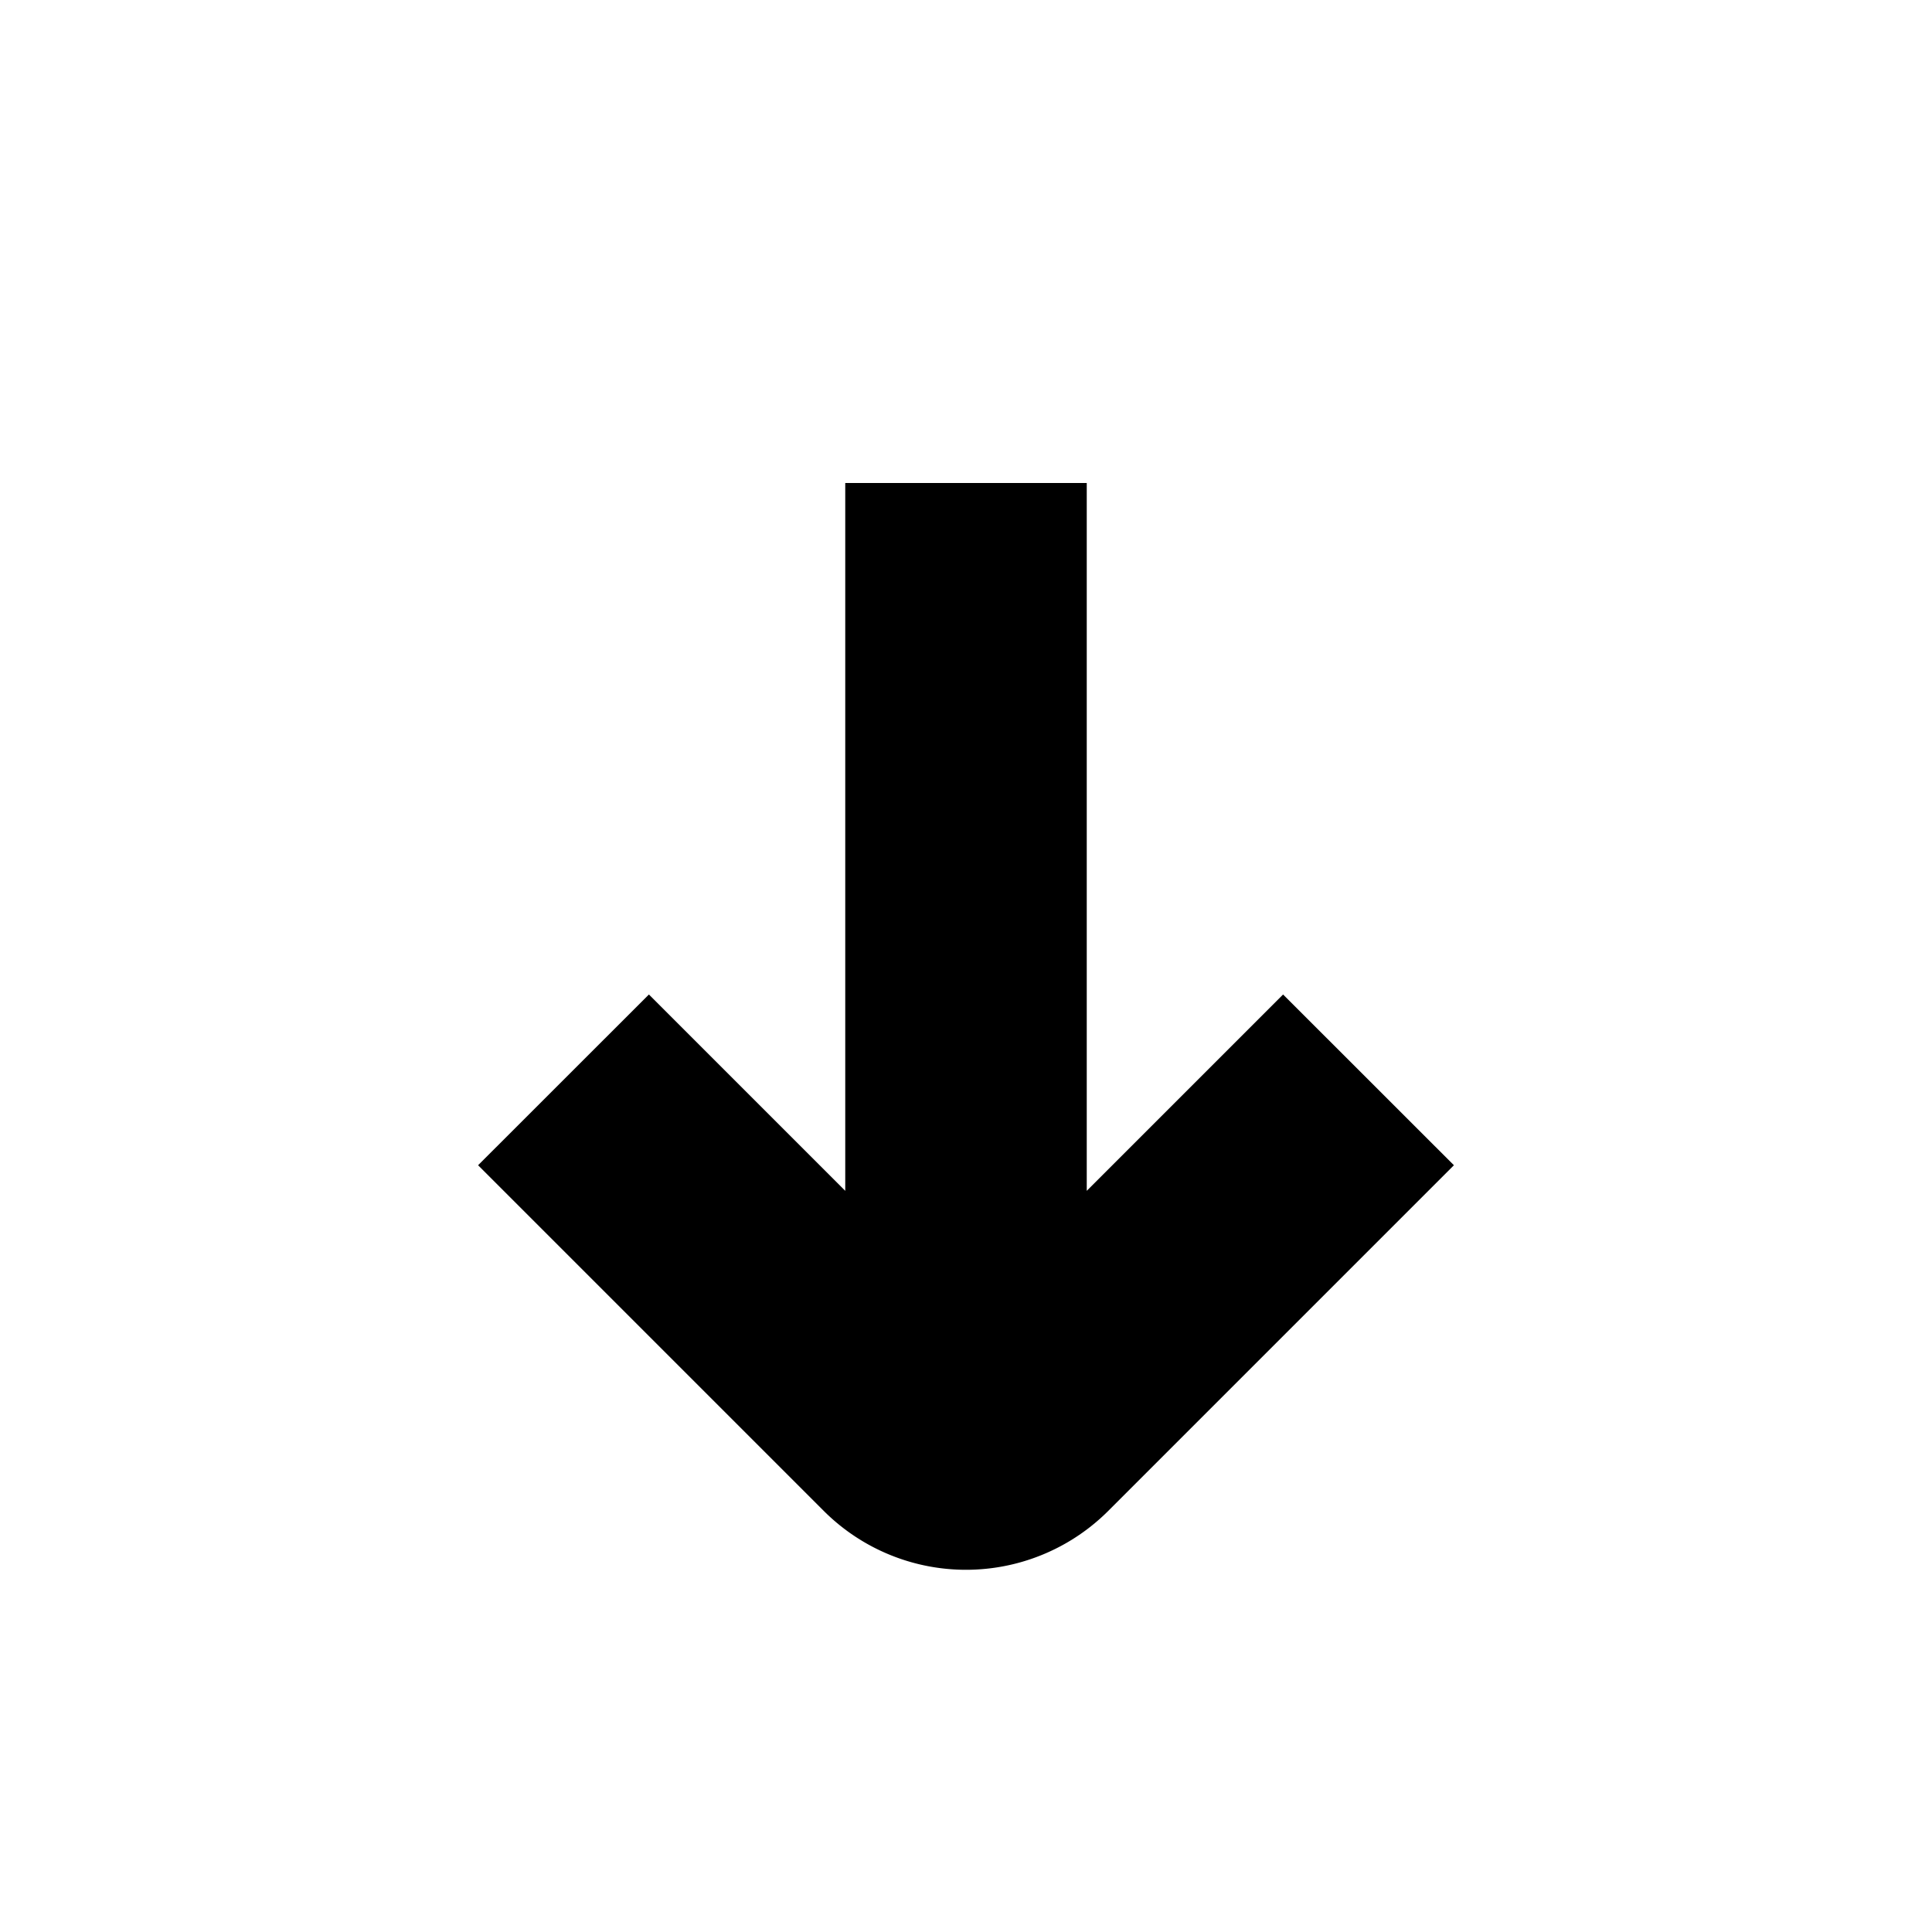
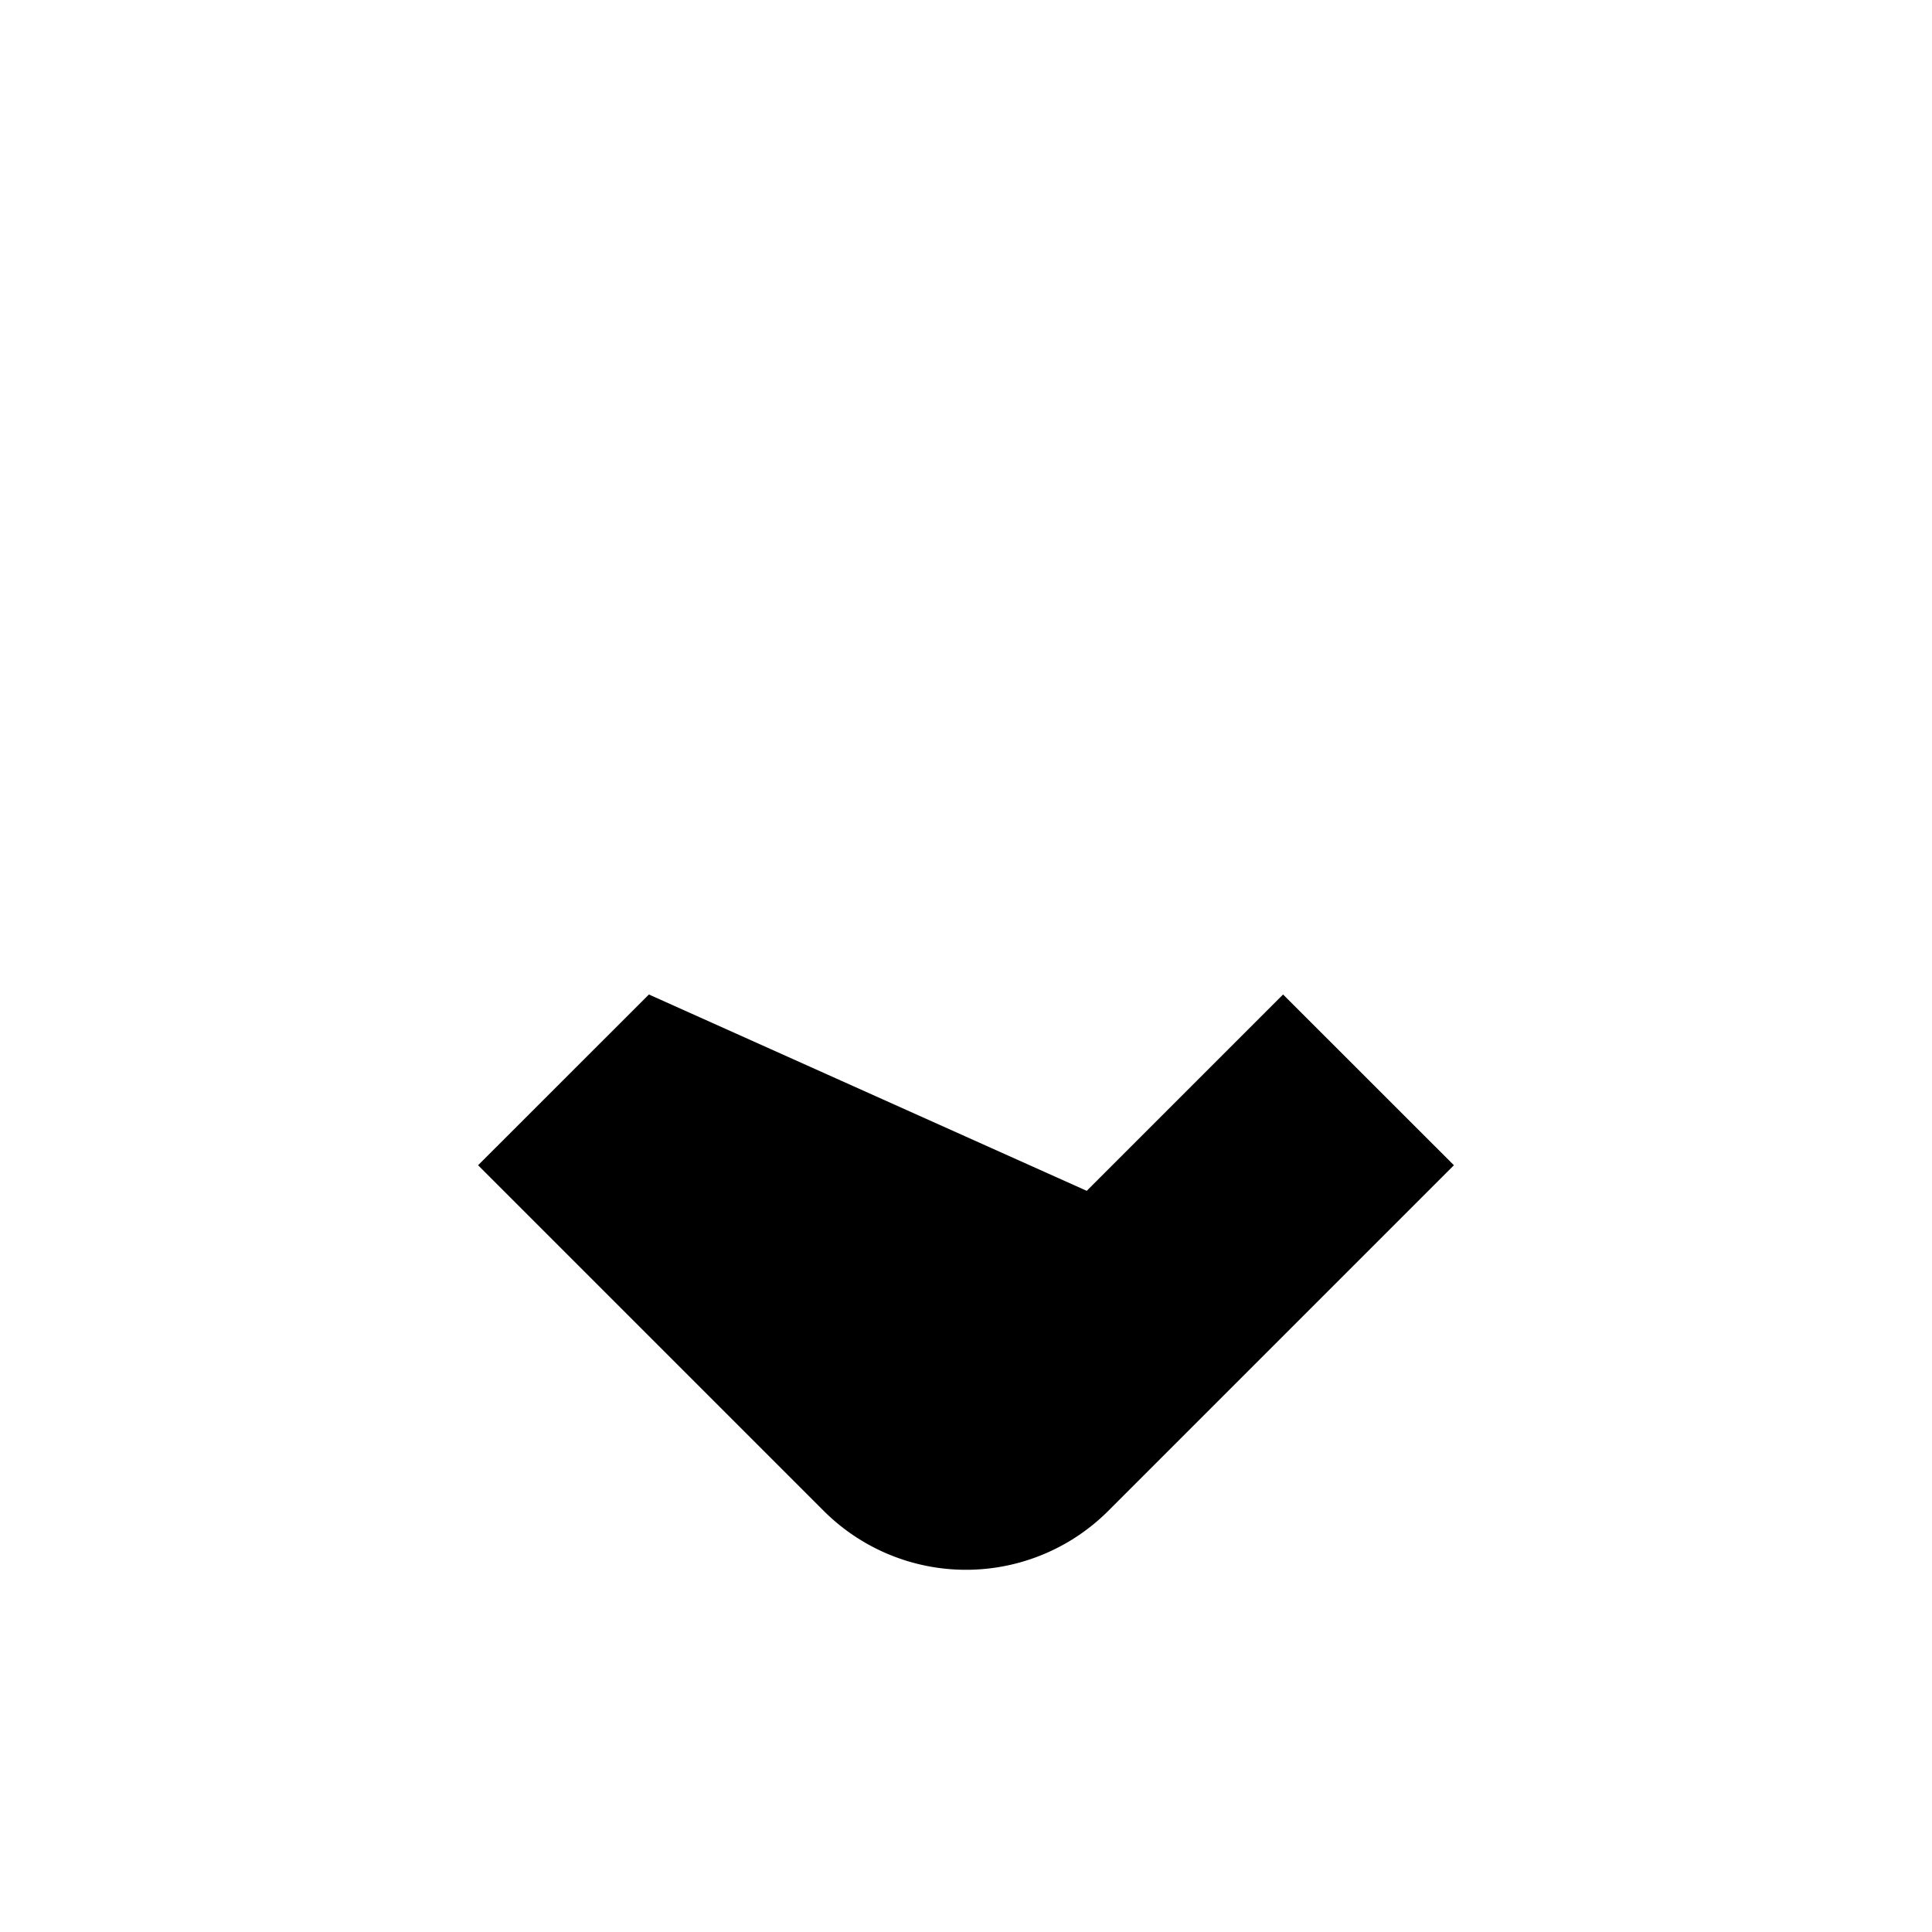
<svg xmlns="http://www.w3.org/2000/svg" id="Isolation_Mode" data-name="Isolation Mode" viewBox="0 0 24 24" width="512" height="512">
-   <path d="M15.939,12.354,13.5,14.793V6h-3v8.793L8.061,12.354,5.939,14.475l4.293,4.293a2.5,2.5,0,0,0,3.536,0l4.293-4.293Z" />
+   <path d="M15.939,12.354,13.5,14.793V6v8.793L8.061,12.354,5.939,14.475l4.293,4.293a2.5,2.5,0,0,0,3.536,0l4.293-4.293Z" />
</svg>